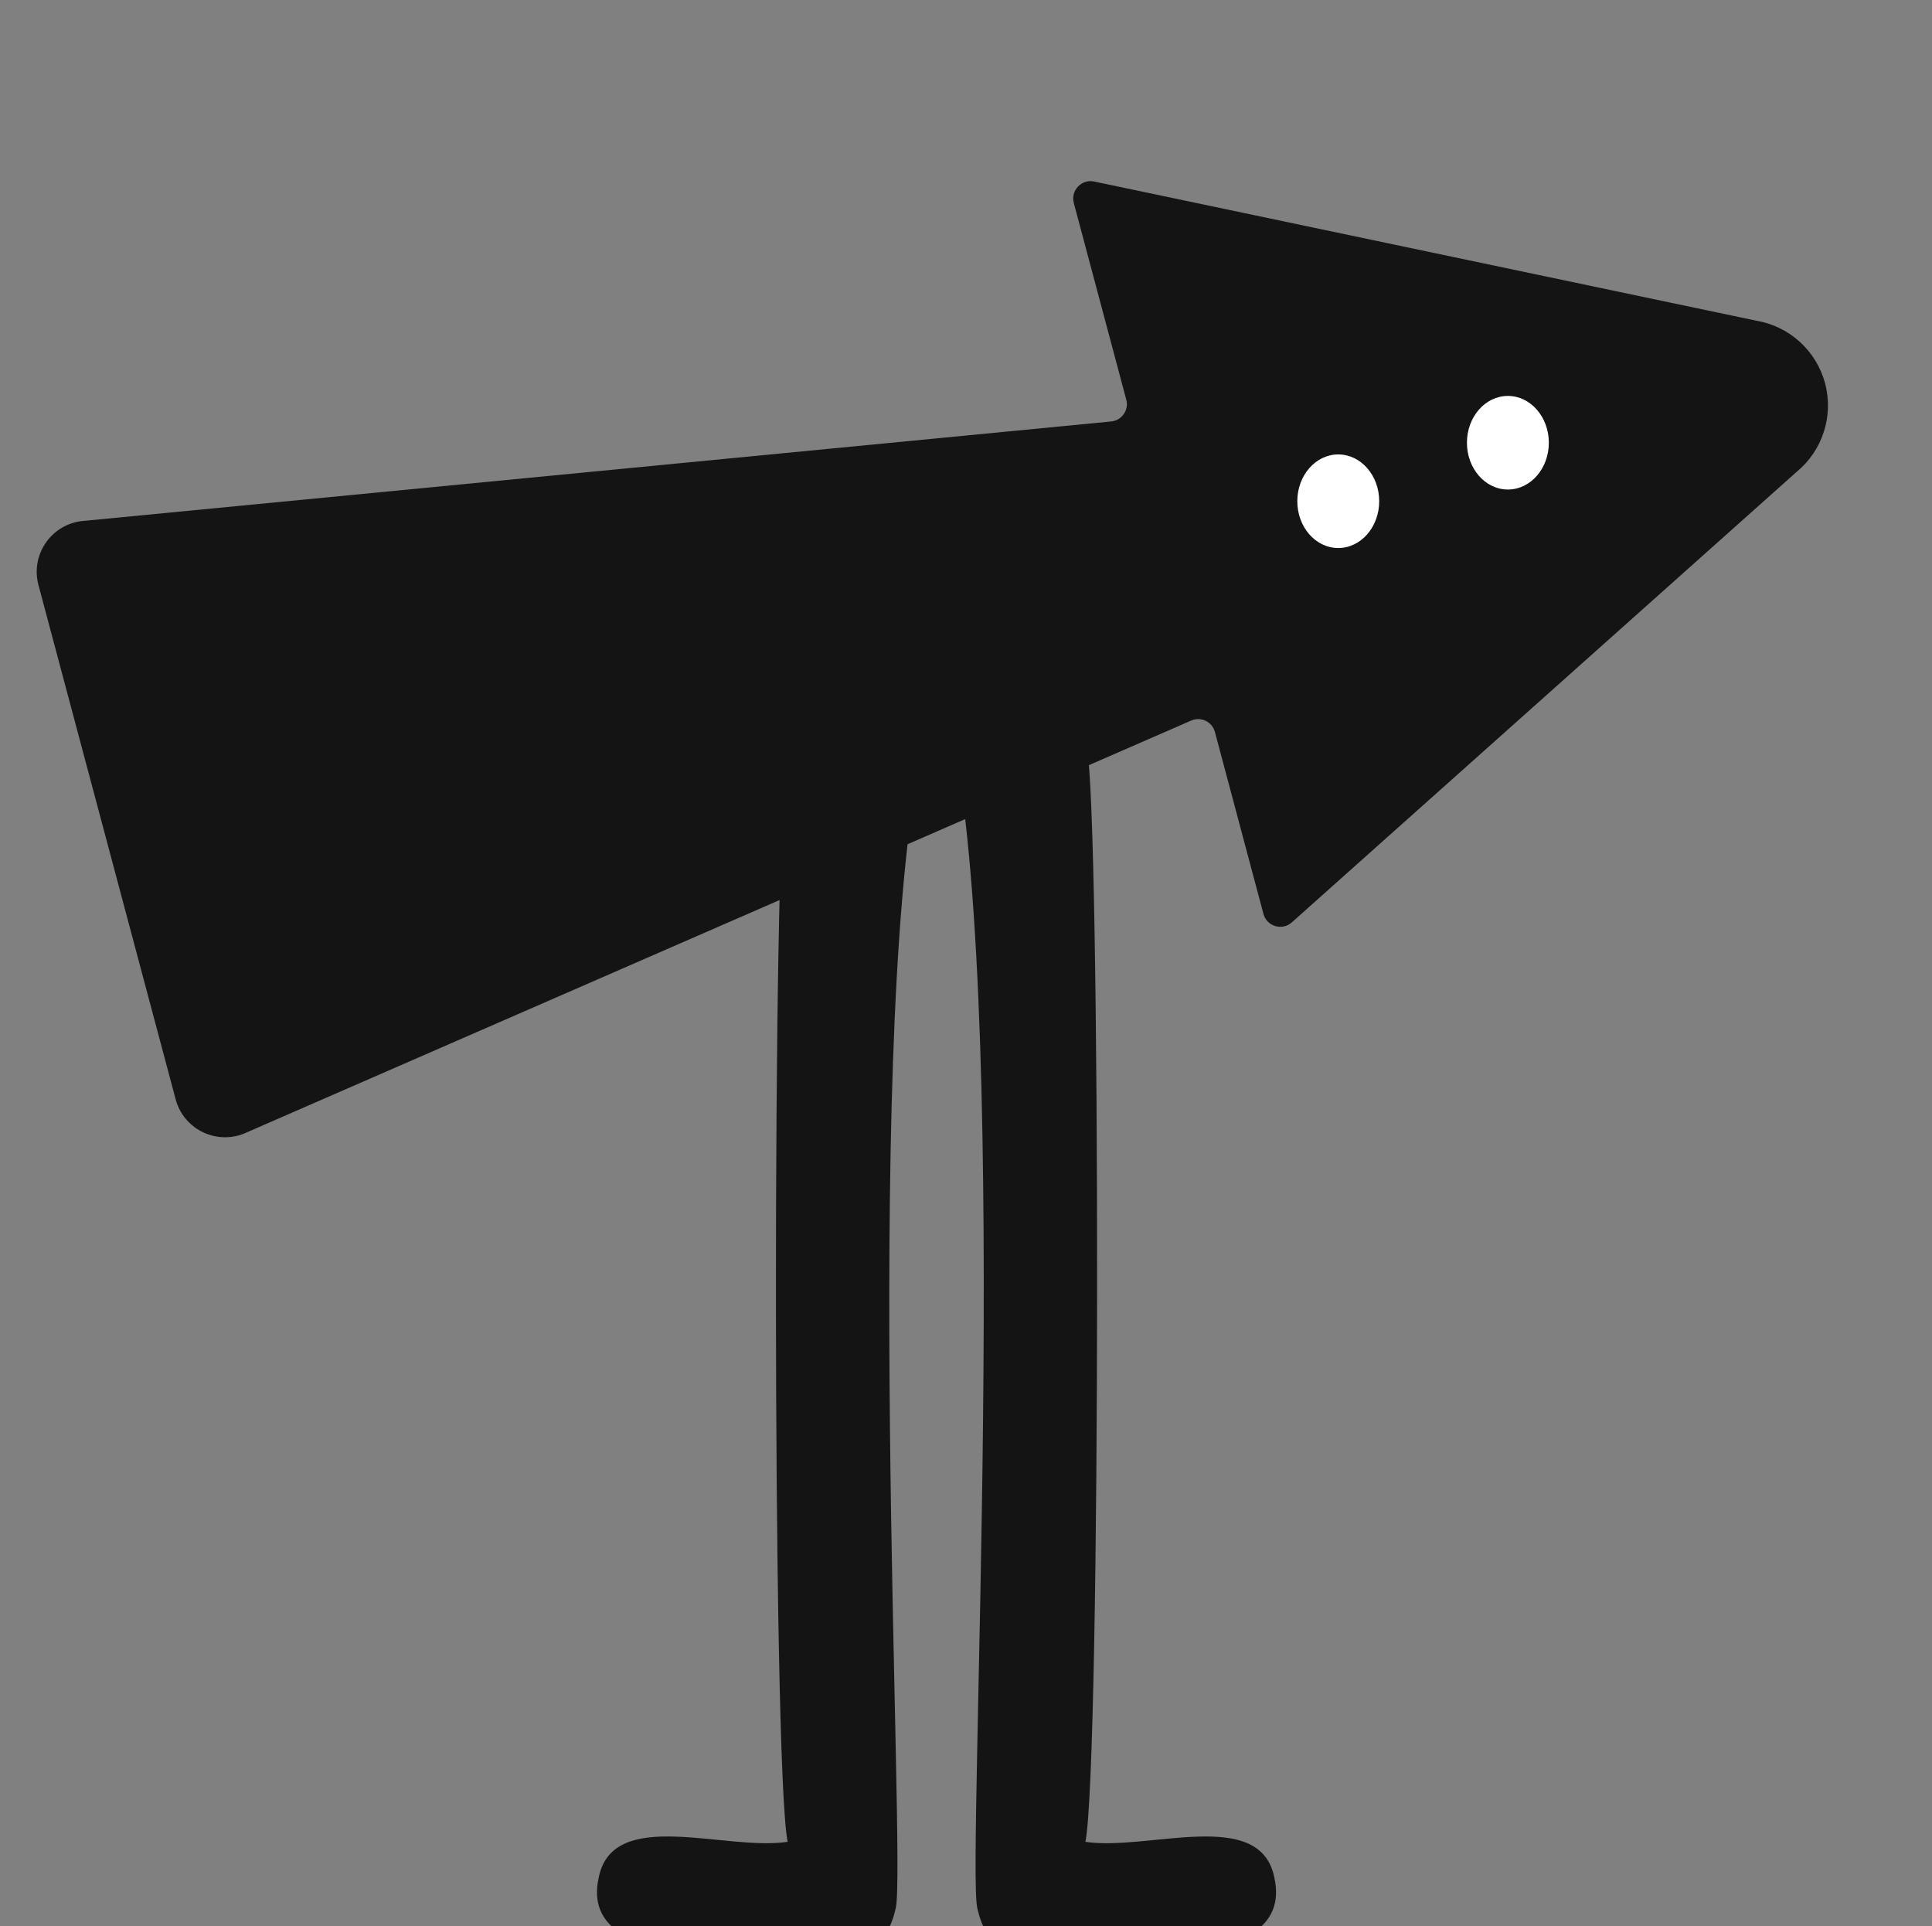
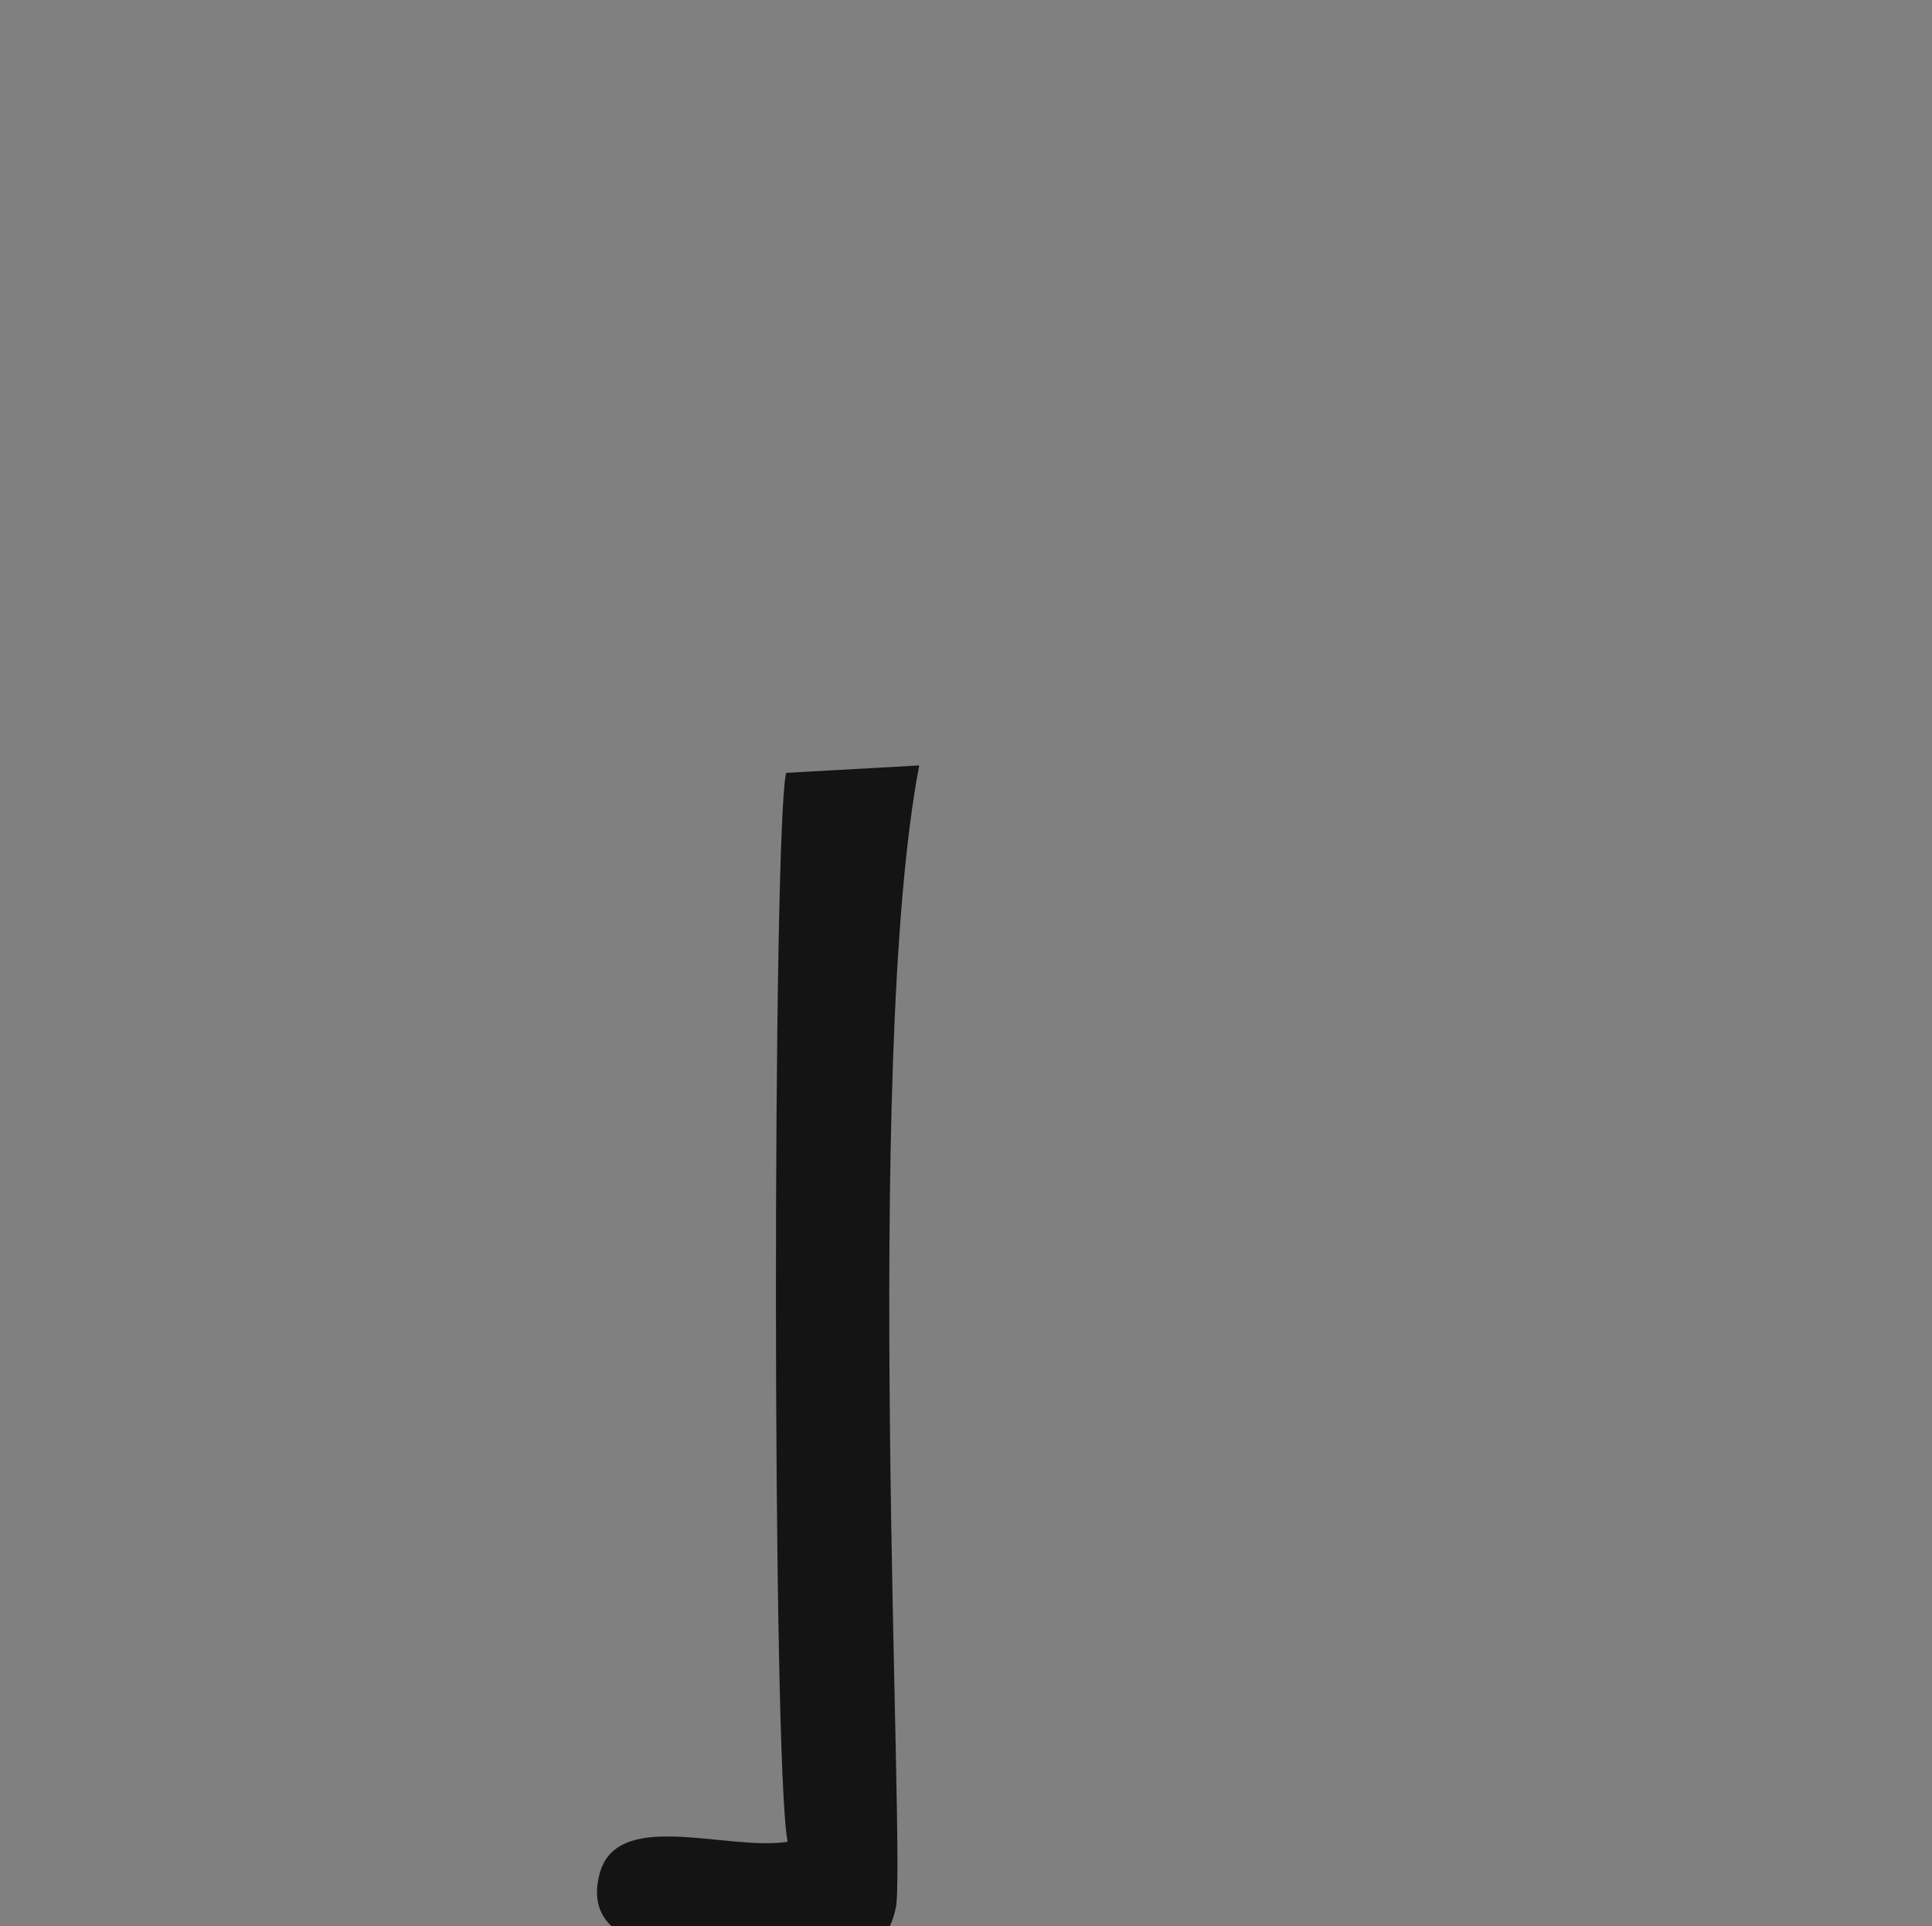
<svg xmlns="http://www.w3.org/2000/svg" width="314" height="313" viewBox="0 0 314 313" fill="none">
  <rect x="0" y="0" width="314" height="313" fill="#808080" stroke="none" />
  <path d="M128.01 299.314C125.47 286.644 125.563 134.443 127.773 125.597L149.4 124.39C140.131 172.655 147.256 302.404 145.598 310.01C143.928 317.668 139.175 318.468 127.778 318.468C106.986 318.468 94.931 315.496 97.328 305.016C99.728 293.61 117.865 300.861 128.01 299.314Z" fill="#141414" />
-   <path d="M176.408 299.315C178.948 286.645 178.855 130.641 176.645 121.794L155.017 120.588C164.287 168.853 157.162 302.405 158.82 310.01C160.49 317.668 165.243 318.469 176.64 318.469C197.432 318.469 209.487 315.497 207.09 305.016C204.69 293.611 186.553 300.862 176.408 299.315Z" fill="#141414" />
-   <path d="M285.424 52.111L177.83 29.501C175.771 29.068 173.979 30.959 174.521 32.992L183.049 64.955C183.498 66.64 182.328 68.326 180.592 68.494L13.738 84.639C8.512 84.977 4.9 90.009 6.25 95.069L28.548 178.648C29.886 183.663 35.446 186.237 40.135 184.011L193.6 117.098C195.184 116.408 197.011 117.289 197.457 118.959L205.343 148.519C205.886 150.552 208.381 151.299 209.952 149.898L291.983 76.696C296.22 73.219 298.032 67.587 296.619 62.292C295.206 56.997 290.83 53.016 285.424 52.111Z" fill="#141414" />
-   <ellipse cx="217.501" cy="81.455" rx="6.655" ry="7.605" fill="white" />
-   <ellipse cx="245.07" cy="71.948" rx="6.655" ry="7.605" fill="white" />
</svg>